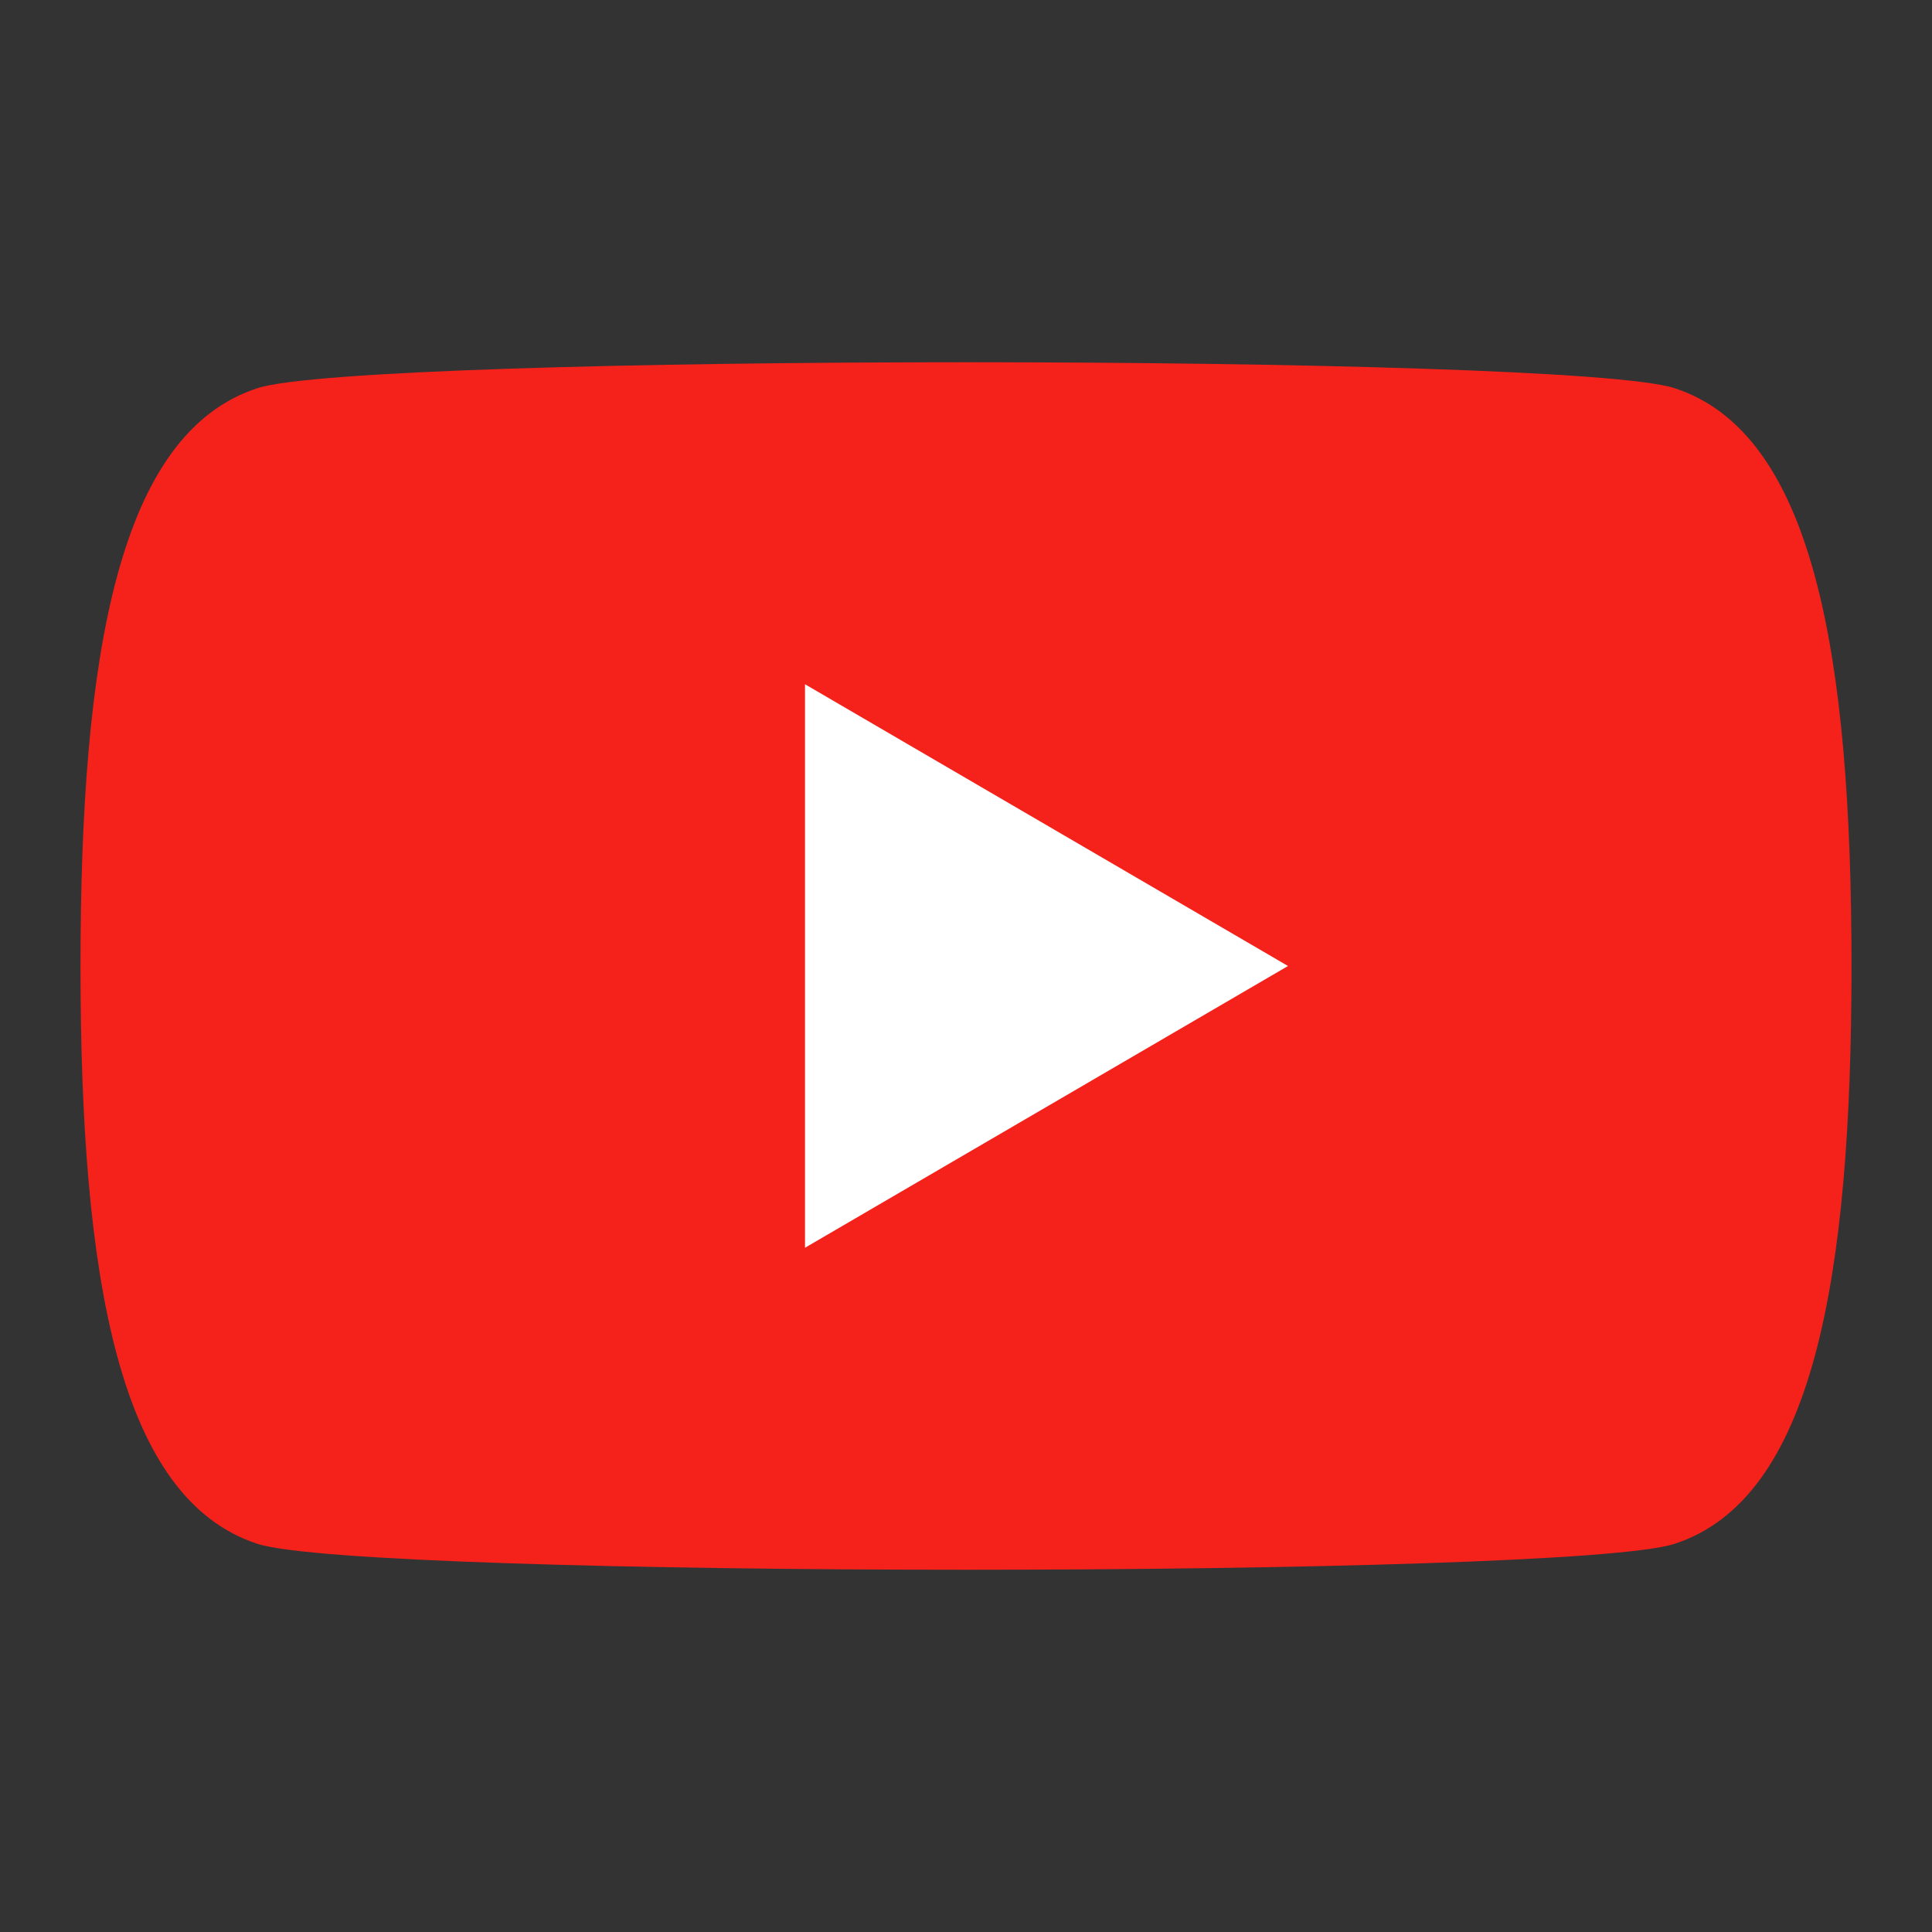
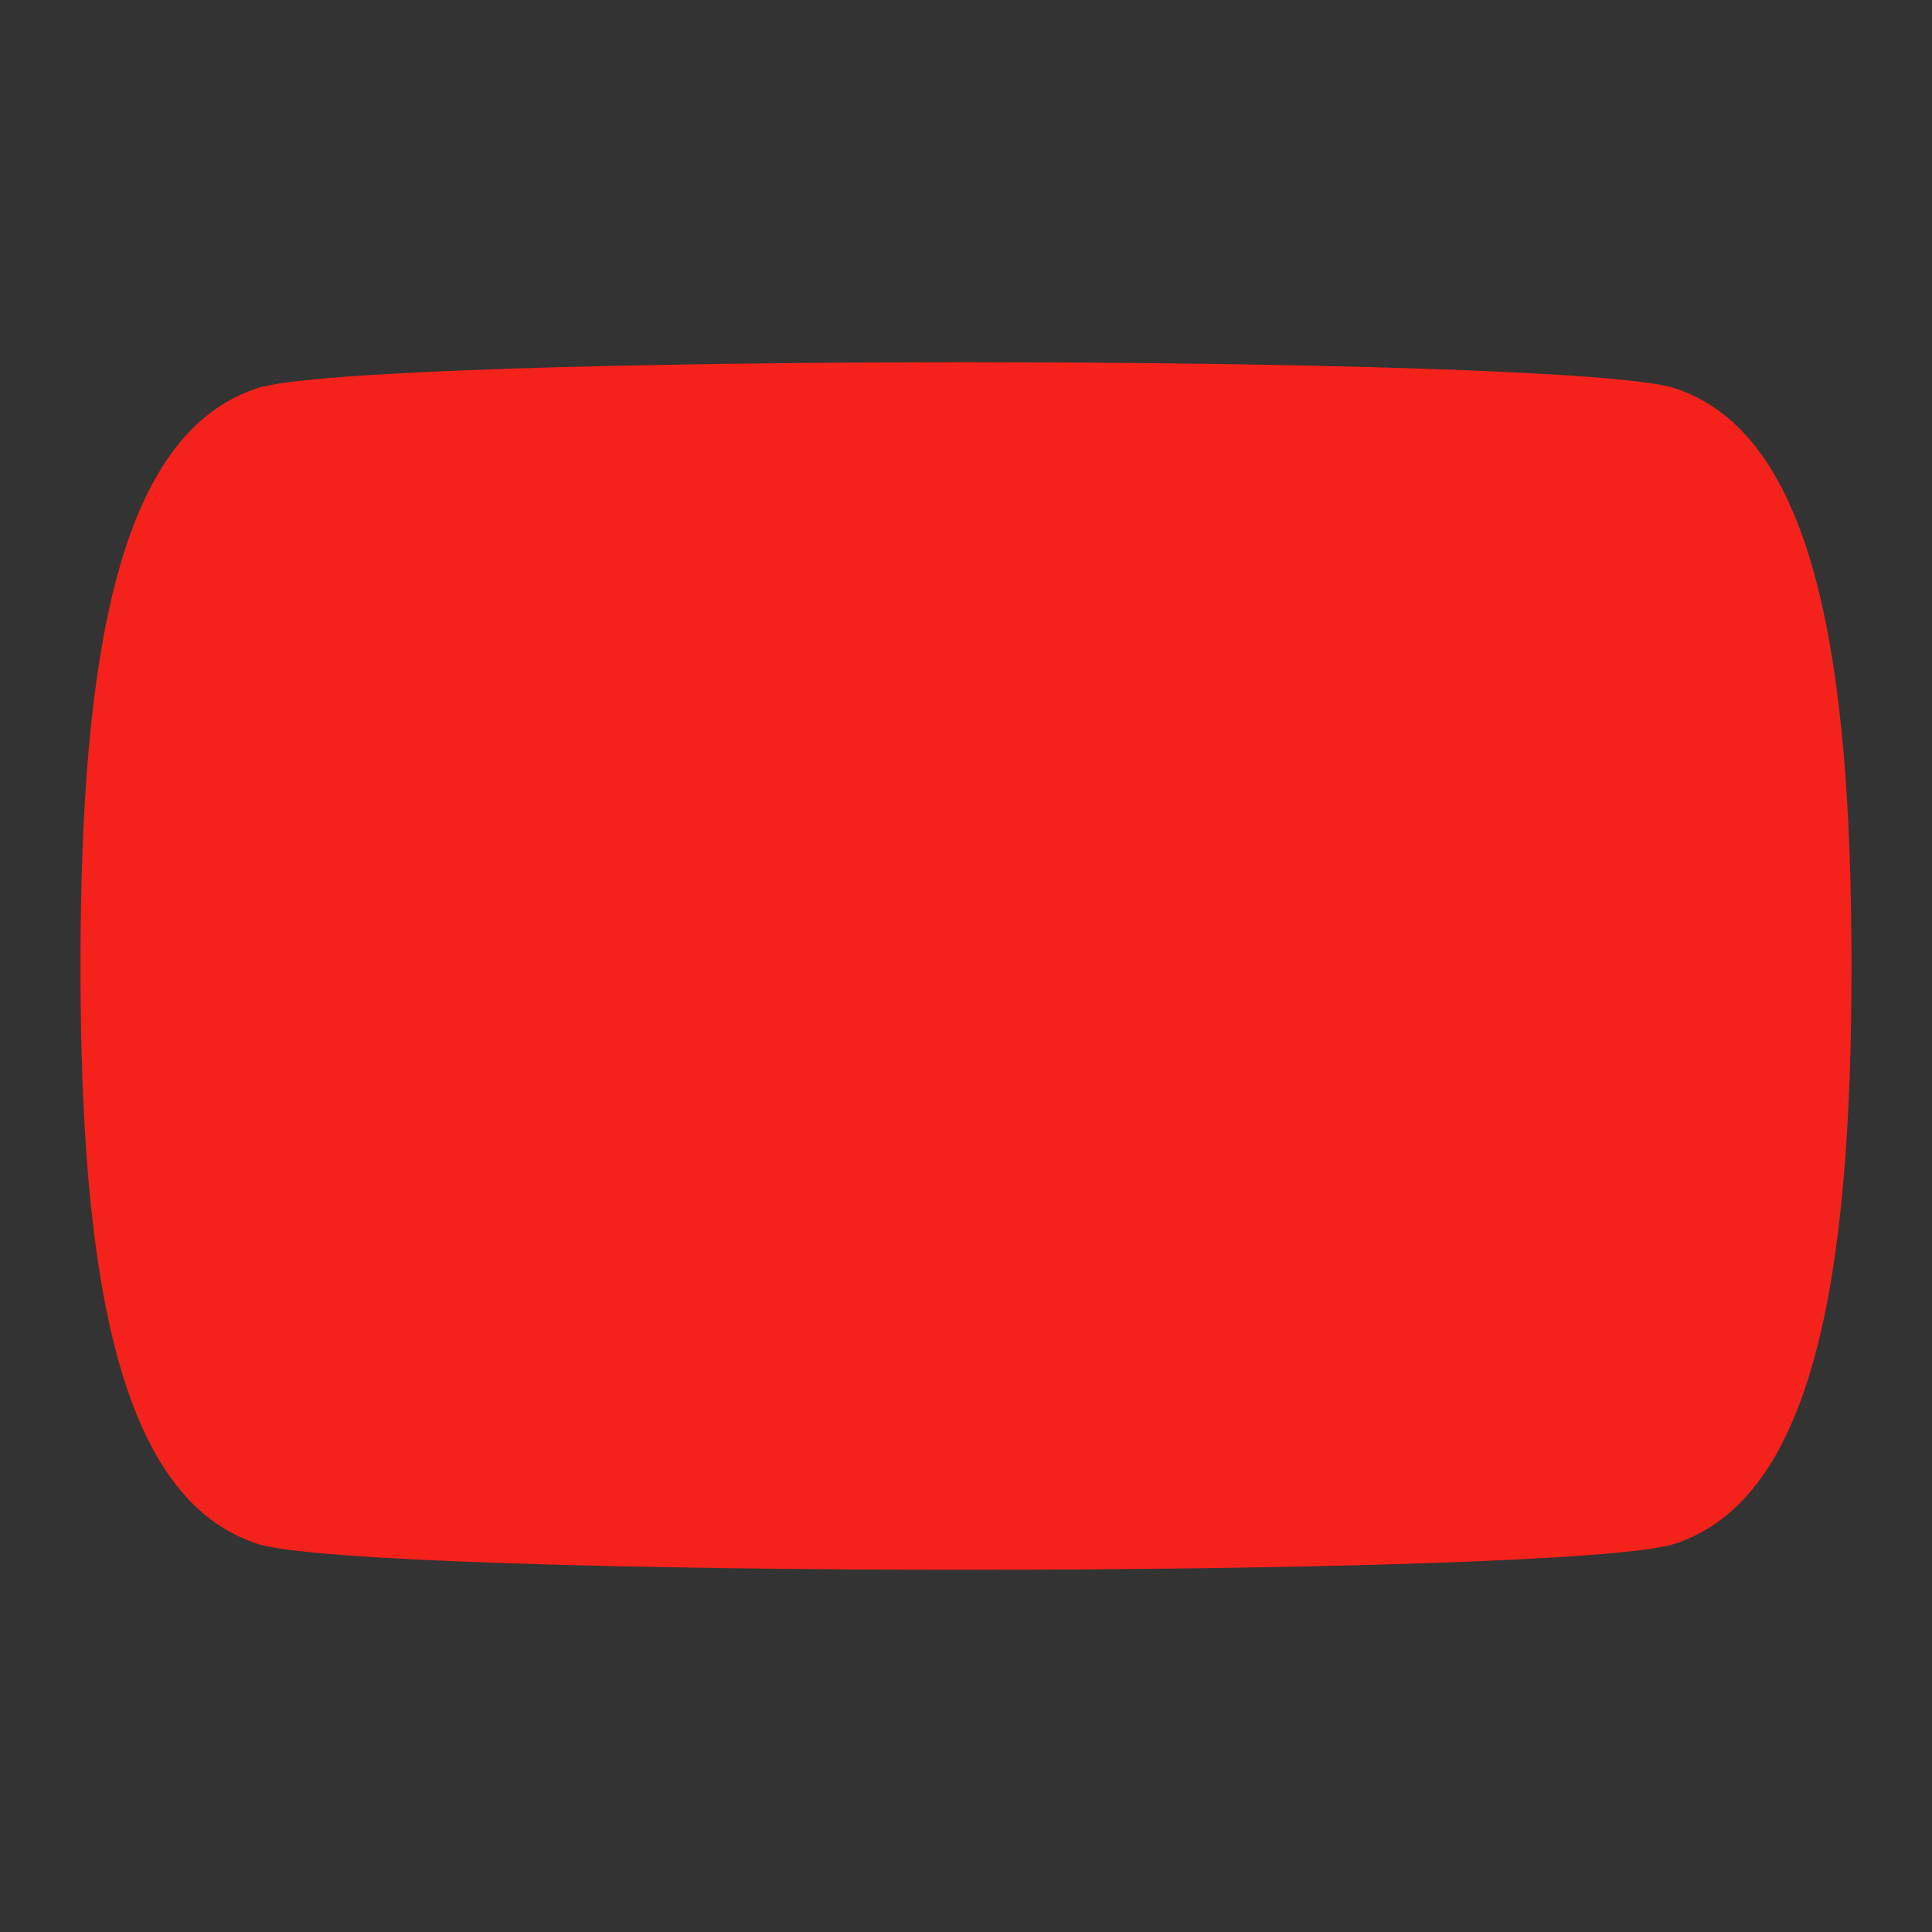
<svg xmlns="http://www.w3.org/2000/svg" viewBox="0 0 48 48">
  <rect x="0" y="0" width="48" height="48" fill="#333333" stroke="none" />
  <g fill="none" fill-rule="evenodd">
    <path d="M2 24c0-7.792.957-13.24 4.4-14.357C7.72 9.214 15.86 9 24 9s16.28.214 17.6.643C45.043 10.76 46 16.208 46 24c0 7.792-.957 13.24-4.4 14.357-1.32.429-9.46.643-17.6.643s-16.28-.214-17.6-.643C2.957 37.24 2 31.792 2 24z" fill="#F5221B" />
-     <path fill="#FFF" d="M32 24l-12 7V17z" />
  </g>
</svg>